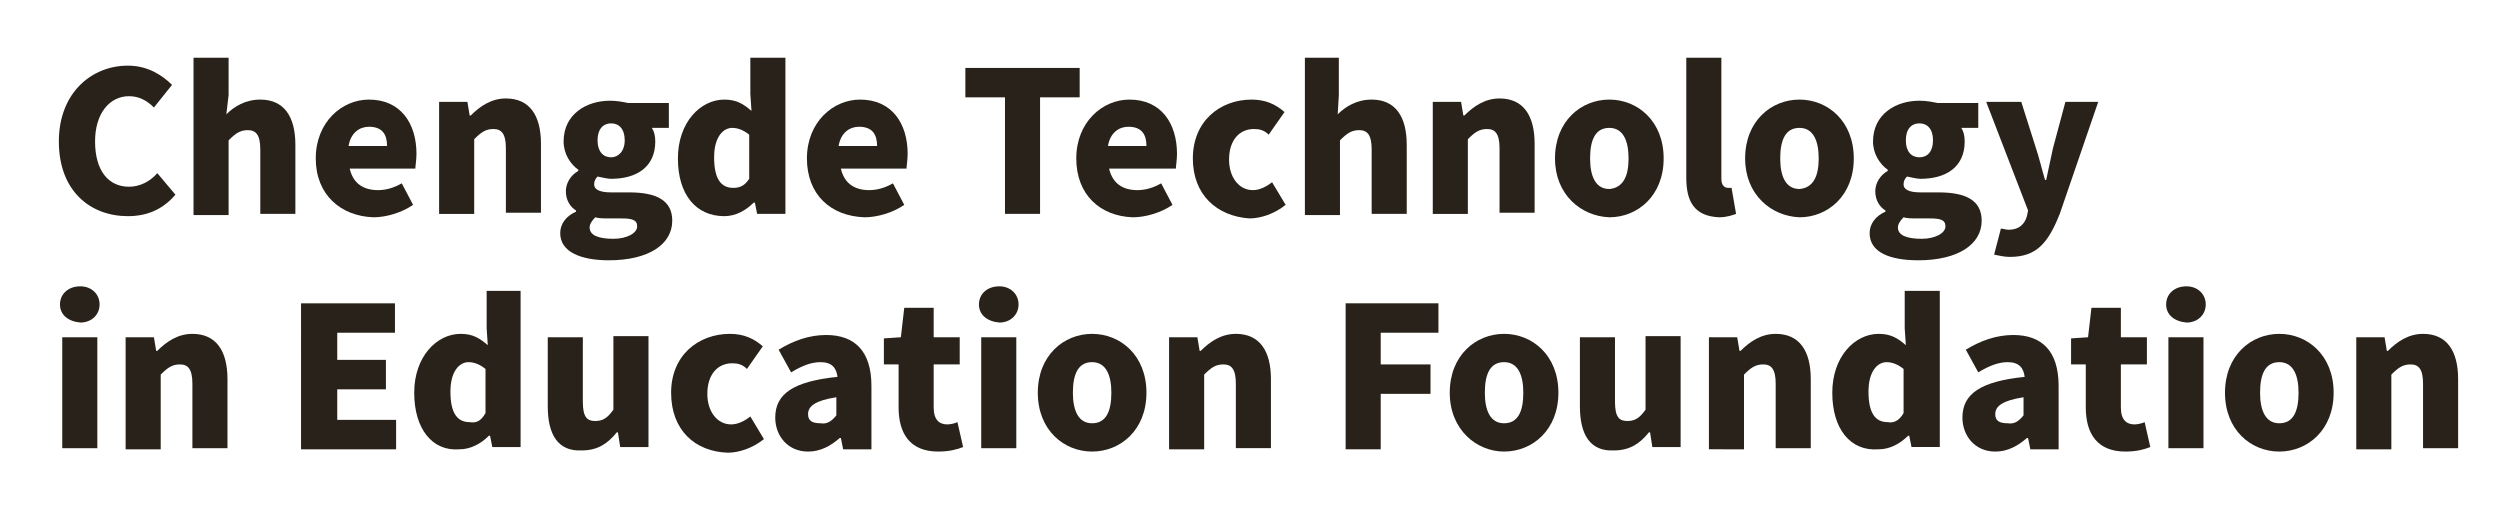
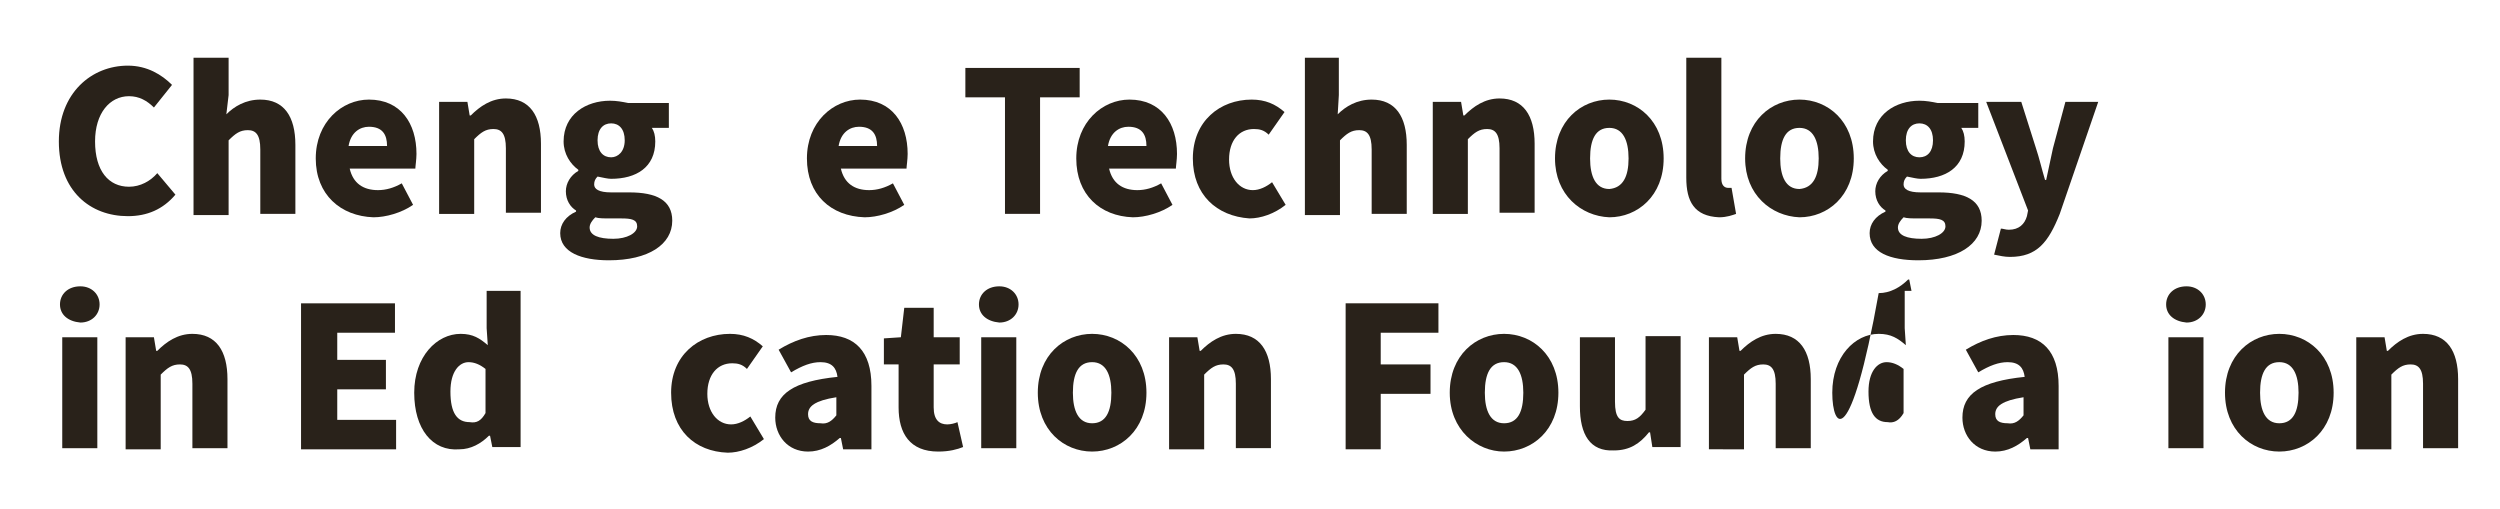
<svg xmlns="http://www.w3.org/2000/svg" version="1.1" id="圖層_1" x="0px" y="0px" viewBox="0 0 220.9 45" style="enable-background:new 0 0 220.9 45;" xml:space="preserve">
  <style type="text/css">
	.st0{fill:#29221A;}
</style>
  <g>
    <path class="st0" d="M5.2,12.5c0-4.3,2.9-6.7,6.1-6.7c1.7,0,3,0.8,3.9,1.7l-1.6,2c-0.6-0.6-1.3-1-2.2-1c-1.7,0-3,1.5-3,4   c0,2.6,1.2,4,3,4c1,0,1.9-0.5,2.5-1.2l1.6,1.9c-1.1,1.3-2.5,1.9-4.2,1.9C8,19.1,5.2,16.9,5.2,12.5z" />
    <path class="st0" d="M17.1,5.1h3.1v3.3L20,10.1c0.7-0.7,1.7-1.3,3-1.3c2.1,0,3.1,1.5,3.1,4v6.1H23v-5.7c0-1.3-0.4-1.7-1.1-1.7   c-0.7,0-1.1,0.3-1.7,0.9v6.6h-3.1V5.1z" />
    <path class="st0" d="M27.9,14c0-3.2,2.3-5.2,4.7-5.2c2.8,0,4.2,2.1,4.2,4.8c0,0.5-0.1,1.1-0.1,1.3h-5.8c0.3,1.3,1.2,1.9,2.5,1.9   c0.7,0,1.4-0.2,2.1-0.6l1,1.9c-1,0.7-2.4,1.1-3.5,1.1C30.1,19.1,27.9,17.2,27.9,14z M34.2,12.9c0-1-0.4-1.7-1.6-1.7   c-0.8,0-1.6,0.5-1.8,1.7H34.2z" />
    <path class="st0" d="M38.8,9h2.5l0.2,1.2h0.1c0.8-0.8,1.8-1.5,3.1-1.5c2.1,0,3.1,1.5,3.1,4v6.1h-3.1v-5.7c0-1.3-0.4-1.7-1.1-1.7   c-0.7,0-1.1,0.3-1.7,0.9v6.6h-3.1V9z" />
    <path class="st0" d="M49.5,20.6c0-0.8,0.5-1.5,1.4-1.9v-0.1c-0.5-0.3-0.9-0.9-0.9-1.7c0-0.7,0.4-1.4,1.1-1.8v-0.1   c-0.7-0.5-1.3-1.4-1.3-2.5c0-2.4,2-3.6,4.1-3.6c0.6,0,1.1,0.1,1.6,0.2h3.6v2.2h-1.5c0.2,0.3,0.3,0.7,0.3,1.2c0,2.3-1.7,3.3-3.9,3.3   c-0.3,0-0.7-0.1-1.2-0.2c-0.2,0.2-0.3,0.4-0.3,0.7c0,0.4,0.4,0.7,1.5,0.7h1.6c2.4,0,3.8,0.7,3.8,2.5c0,2.1-2.1,3.5-5.6,3.5   C51.4,23,49.5,22.3,49.5,20.6z M56.3,20c0-0.6-0.5-0.7-1.4-0.7h-0.9c-0.7,0-1.1,0-1.4-0.1c-0.3,0.3-0.5,0.6-0.5,0.9   c0,0.7,0.8,1,2.1,1C55.4,21.1,56.3,20.6,56.3,20z M55.2,12.4c0-1-0.5-1.5-1.2-1.5c-0.7,0-1.2,0.5-1.2,1.5c0,1,0.5,1.5,1.2,1.5   C54.6,13.9,55.2,13.4,55.2,12.4z" />
-     <path class="st0" d="M59.9,14c0-3.2,2-5.2,4.1-5.2c1.1,0,1.7,0.4,2.4,1l-0.1-1.5V5.1h3.1v13.8h-2.5l-0.2-1h-0.1   c-0.7,0.7-1.6,1.2-2.6,1.2C61.5,19.1,59.9,17.2,59.9,14z M66.2,15.8v-3.9c-0.5-0.4-1-0.6-1.5-0.6c-0.8,0-1.6,0.8-1.6,2.6   c0,1.9,0.6,2.7,1.7,2.7C65.4,16.6,65.8,16.4,66.2,15.8z" />
    <path class="st0" d="M71.3,14c0-3.2,2.3-5.2,4.7-5.2c2.8,0,4.2,2.1,4.2,4.8c0,0.5-0.1,1.1-0.1,1.3h-5.8c0.3,1.3,1.2,1.9,2.5,1.9   c0.7,0,1.4-0.2,2.1-0.6l1,1.9c-1,0.7-2.4,1.1-3.5,1.1C73.4,19.1,71.3,17.2,71.3,14z M77.5,12.9c0-1-0.4-1.7-1.6-1.7   c-0.8,0-1.6,0.5-1.8,1.7H77.5z" />
    <path class="st0" d="M88.8,8.6h-3.5V6h10.1v2.6h-3.5v10.3h-3.1V8.6z" />
    <path class="st0" d="M95.1,14c0-3.2,2.3-5.2,4.7-5.2c2.8,0,4.2,2.1,4.2,4.8c0,0.5-0.1,1.1-0.1,1.3H98c0.3,1.3,1.2,1.9,2.5,1.9   c0.7,0,1.4-0.2,2.1-0.6l1,1.9c-1,0.7-2.4,1.1-3.5,1.1C97.2,19.1,95.1,17.2,95.1,14z M101.3,12.9c0-1-0.4-1.7-1.6-1.7   c-0.8,0-1.6,0.5-1.8,1.7H101.3z" />
    <path class="st0" d="M105.4,14c0-3.3,2.4-5.2,5.2-5.2c1.2,0,2.1,0.4,2.9,1.1l-1.4,2c-0.4-0.4-0.8-0.5-1.3-0.5c-1.3,0-2.2,1-2.2,2.7   c0,1.6,0.9,2.7,2.1,2.7c0.6,0,1.2-0.3,1.7-0.7l1.2,2c-1,0.8-2.2,1.2-3.2,1.2C107.5,19.1,105.4,17.2,105.4,14z" />
    <path class="st0" d="M115.2,5.1h3.1v3.3l-0.1,1.7c0.7-0.7,1.7-1.3,3-1.3c2.1,0,3.1,1.5,3.1,4v6.1h-3.1v-5.7c0-1.3-0.4-1.7-1.1-1.7   c-0.7,0-1.1,0.3-1.7,0.9v6.6h-3.1V5.1z" />
    <path class="st0" d="M126.6,9h2.5l0.2,1.2h0.1c0.8-0.8,1.8-1.5,3.1-1.5c2.1,0,3.1,1.5,3.1,4v6.1h-3.1v-5.7c0-1.3-0.4-1.7-1.1-1.7   c-0.7,0-1.1,0.3-1.7,0.9v6.6h-3.1V9z" />
    <path class="st0" d="M137.4,14c0-3.3,2.3-5.2,4.8-5.2c2.5,0,4.8,1.9,4.8,5.2c0,3.3-2.3,5.2-4.8,5.2C139.7,19.1,137.4,17.2,137.4,14   z M143.9,14c0-1.6-0.5-2.7-1.7-2.7c-1.2,0-1.7,1-1.7,2.7c0,1.6,0.5,2.7,1.7,2.7C143.4,16.6,143.9,15.6,143.9,14z" />
    <path class="st0" d="M149,15.7V5.1h3.1v10.7c0,0.6,0.3,0.8,0.6,0.8c0.1,0,0.2,0,0.3,0l0.4,2.3c-0.3,0.1-0.8,0.3-1.5,0.3   C149.7,19.1,149,17.8,149,15.7z" />
    <path class="st0" d="M154.2,14c0-3.3,2.3-5.2,4.8-5.2c2.5,0,4.8,1.9,4.8,5.2c0,3.3-2.3,5.2-4.8,5.2C156.5,19.1,154.2,17.2,154.2,14   z M160.7,14c0-1.6-0.5-2.7-1.7-2.7c-1.2,0-1.7,1-1.7,2.7c0,1.6,0.5,2.7,1.7,2.7C160.2,16.6,160.7,15.6,160.7,14z" />
    <path class="st0" d="M165.2,20.6c0-0.8,0.5-1.5,1.4-1.9v-0.1c-0.5-0.3-0.9-0.9-0.9-1.7c0-0.7,0.4-1.4,1.1-1.8v-0.1   c-0.7-0.5-1.3-1.4-1.3-2.5c0-2.4,2-3.6,4.1-3.6c0.6,0,1.1,0.1,1.6,0.2h3.6v2.2h-1.5c0.2,0.3,0.3,0.7,0.3,1.2c0,2.3-1.7,3.3-3.9,3.3   c-0.3,0-0.7-0.1-1.2-0.2c-0.2,0.2-0.3,0.4-0.3,0.7c0,0.4,0.4,0.7,1.5,0.7h1.6c2.4,0,3.8,0.7,3.8,2.5c0,2.1-2.1,3.5-5.6,3.5   C167,23,165.2,22.3,165.2,20.6z M171.9,20c0-0.6-0.5-0.7-1.4-0.7h-0.9c-0.7,0-1.1,0-1.4-0.1c-0.3,0.3-0.5,0.6-0.5,0.9   c0,0.7,0.8,1,2.1,1C171,21.1,171.9,20.6,171.9,20z M170.8,12.4c0-1-0.5-1.5-1.2-1.5c-0.7,0-1.2,0.5-1.2,1.5c0,1,0.5,1.5,1.2,1.5   C170.3,13.9,170.8,13.4,170.8,12.4z" />
    <path class="st0" d="M176.2,22.5l0.6-2.3c0.2,0,0.4,0.1,0.7,0.1c0.9,0,1.4-0.5,1.6-1.2l0.1-0.5L175.5,9h3.1l1.3,4.1   c0.3,0.9,0.5,1.8,0.8,2.8h0.1c0.2-0.9,0.4-1.9,0.6-2.8l1.1-4.1h2.9l-3.4,9.9c-1,2.5-2,3.8-4.4,3.8   C177.1,22.7,176.7,22.6,176.2,22.5z" />
    <path class="st0" d="M5.3,26.9c0-0.9,0.7-1.6,1.8-1.6c1,0,1.7,0.7,1.7,1.6c0,0.9-0.7,1.6-1.7,1.6C6,28.4,5.3,27.8,5.3,26.9z    M5.5,29.8h3.1v9.8H5.5V29.8z" />
    <path class="st0" d="M11.1,29.8h2.5l0.2,1.2h0.1c0.8-0.8,1.8-1.5,3.1-1.5c2.1,0,3.1,1.5,3.1,4v6.1H17v-5.7c0-1.3-0.4-1.7-1.1-1.7   c-0.7,0-1.1,0.3-1.7,0.9v6.6h-3.1V29.8z" />
    <path class="st0" d="M26.7,26.8h8.2v2.6h-5.1v2.4h4.3v2.6h-4.3v2.7H35v2.6h-8.4V26.8z" />
    <path class="st0" d="M36.6,34.7c0-3.2,2-5.2,4.1-5.2c1.1,0,1.7,0.4,2.4,1l-0.1-1.5v-3.3H46v13.8h-2.5l-0.2-1h-0.1   c-0.7,0.7-1.6,1.2-2.6,1.2C38.2,39.9,36.6,37.9,36.6,34.7z M42.9,36.5v-3.9c-0.5-0.4-1-0.6-1.5-0.6c-0.8,0-1.6,0.8-1.6,2.6   c0,1.9,0.6,2.7,1.7,2.7C42.1,37.4,42.5,37.2,42.9,36.5z" />
-     <path class="st0" d="M48.4,35.9v-6.1h3.1v5.7c0,1.4,0.4,1.7,1.1,1.7c0.7,0,1.1-0.3,1.6-1v-6.5h3.1v9.8h-2.5l-0.2-1.3h-0.1   c-0.8,1-1.7,1.6-3.1,1.6C49.3,39.9,48.4,38.4,48.4,35.9z" />
    <path class="st0" d="M59.3,34.7c0-3.3,2.4-5.2,5.2-5.2c1.2,0,2.1,0.4,2.9,1.1l-1.4,2c-0.4-0.4-0.8-0.5-1.3-0.5   c-1.3,0-2.2,1-2.2,2.7c0,1.6,0.9,2.7,2.1,2.7c0.6,0,1.2-0.3,1.7-0.7l1.2,2c-1,0.8-2.2,1.2-3.2,1.2C61.4,39.9,59.3,38,59.3,34.7z" />
    <path class="st0" d="M68.5,36.9c0-2.1,1.6-3.2,5.5-3.6c-0.1-0.8-0.5-1.3-1.5-1.3c-0.8,0-1.6,0.3-2.6,0.9l-1.1-2   c1.3-0.8,2.7-1.3,4.2-1.3c2.5,0,4,1.4,4,4.5v5.6h-2.5l-0.2-1h-0.1c-0.8,0.7-1.7,1.2-2.8,1.2C69.6,39.9,68.5,38.5,68.5,36.9z    M73.9,36.7v-1.6c-1.9,0.3-2.5,0.8-2.5,1.5c0,0.6,0.4,0.8,1.1,0.8C73.1,37.5,73.5,37.2,73.9,36.7z" />
    <path class="st0" d="M79.4,36v-3.8h-1.3v-2.3l1.5-0.1l0.3-2.6h2.6v2.6h2.3v2.4h-2.3V36c0,1.1,0.5,1.5,1.2,1.5   c0.3,0,0.7-0.1,0.9-0.2l0.5,2.2c-0.5,0.2-1.2,0.4-2.2,0.4C80.4,39.9,79.4,38.3,79.4,36z" />
    <path class="st0" d="M86.5,26.9c0-0.9,0.7-1.6,1.8-1.6c1,0,1.7,0.7,1.7,1.6c0,0.9-0.7,1.6-1.7,1.6C87.2,28.4,86.5,27.8,86.5,26.9z    M86.7,29.8h3.1v9.8h-3.1V29.8z" />
    <path class="st0" d="M91.7,34.7c0-3.3,2.3-5.2,4.8-5.2c2.5,0,4.8,1.9,4.8,5.2c0,3.3-2.3,5.2-4.8,5.2C94,39.9,91.7,38,91.7,34.7z    M98.2,34.7c0-1.6-0.5-2.7-1.7-2.7c-1.2,0-1.7,1-1.7,2.7c0,1.6,0.5,2.7,1.7,2.7C97.7,37.4,98.2,36.4,98.2,34.7z" />
    <path class="st0" d="M103.3,29.8h2.5L106,31h0.1c0.8-0.8,1.8-1.5,3.1-1.5c2.1,0,3.1,1.5,3.1,4v6.1h-3.1v-5.7c0-1.3-0.4-1.7-1.1-1.7   c-0.7,0-1.1,0.3-1.7,0.9v6.6h-3.1V29.8z" />
    <path class="st0" d="M118.9,26.8h8.2v2.6H122v2.8h4.4v2.6H122v4.9h-3.1V26.8z" />
    <path class="st0" d="M128.1,34.7c0-3.3,2.3-5.2,4.8-5.2c2.5,0,4.8,1.9,4.8,5.2c0,3.3-2.3,5.2-4.8,5.2   C130.5,39.9,128.1,38,128.1,34.7z M134.6,34.7c0-1.6-0.5-2.7-1.7-2.7c-1.2,0-1.7,1-1.7,2.7c0,1.6,0.5,2.7,1.7,2.7   C134.1,37.4,134.6,36.4,134.6,34.7z" />
    <path class="st0" d="M139.6,35.9v-6.1h3.1v5.7c0,1.4,0.4,1.7,1.1,1.7c0.7,0,1.1-0.3,1.6-1v-6.5h3.1v9.8H146l-0.2-1.3h-0.1   c-0.8,1-1.7,1.6-3.1,1.6C140.5,39.9,139.6,38.4,139.6,35.9z" />
    <path class="st0" d="M151,29.8h2.5l0.2,1.2h0.1c0.8-0.8,1.8-1.5,3.1-1.5c2.1,0,3.1,1.5,3.1,4v6.1h-3.1v-5.7c0-1.3-0.4-1.7-1.1-1.7   c-0.7,0-1.1,0.3-1.7,0.9v6.6H151V29.8z" />
-     <path class="st0" d="M161.9,34.7c0-3.2,2-5.2,4.1-5.2c1.1,0,1.7,0.4,2.4,1l-0.1-1.5v-3.3h3.1v13.8h-2.5l-0.2-1h-0.1   c-0.7,0.7-1.6,1.2-2.6,1.2C163.5,39.9,161.9,37.9,161.9,34.7z M168.2,36.5v-3.9c-0.5-0.4-1-0.6-1.5-0.6c-0.8,0-1.6,0.8-1.6,2.6   c0,1.9,0.6,2.7,1.7,2.7C167.3,37.4,167.8,37.2,168.2,36.5z" />
+     <path class="st0" d="M161.9,34.7c0-3.2,2-5.2,4.1-5.2c1.1,0,1.7,0.4,2.4,1l-0.1-1.5v-3.3h3.1h-2.5l-0.2-1h-0.1   c-0.7,0.7-1.6,1.2-2.6,1.2C163.5,39.9,161.9,37.9,161.9,34.7z M168.2,36.5v-3.9c-0.5-0.4-1-0.6-1.5-0.6c-0.8,0-1.6,0.8-1.6,2.6   c0,1.9,0.6,2.7,1.7,2.7C167.3,37.4,167.8,37.2,168.2,36.5z" />
    <path class="st0" d="M173.4,36.9c0-2.1,1.6-3.2,5.5-3.6c-0.1-0.8-0.5-1.3-1.5-1.3c-0.8,0-1.6,0.3-2.6,0.9l-1.1-2   c1.3-0.8,2.7-1.3,4.2-1.3c2.5,0,4,1.4,4,4.5v5.6h-2.5l-0.2-1h-0.1c-0.8,0.7-1.7,1.2-2.8,1.2C174.5,39.9,173.4,38.5,173.4,36.9z    M178.8,36.7v-1.6c-1.9,0.3-2.5,0.8-2.5,1.5c0,0.6,0.4,0.8,1.1,0.8C178,37.5,178.4,37.2,178.8,36.7z" />
-     <path class="st0" d="M184.3,36v-3.8H183v-2.3l1.5-0.1l0.3-2.6h2.6v2.6h2.3v2.4h-2.3V36c0,1.1,0.5,1.5,1.2,1.5   c0.3,0,0.7-0.1,0.9-0.2l0.5,2.2c-0.5,0.2-1.2,0.4-2.2,0.4C185.3,39.9,184.3,38.3,184.3,36z" />
    <path class="st0" d="M191.4,26.9c0-0.9,0.7-1.6,1.8-1.6c1,0,1.7,0.7,1.7,1.6c0,0.9-0.7,1.6-1.7,1.6   C192.1,28.4,191.4,27.8,191.4,26.9z M191.6,29.8h3.1v9.8h-3.1V29.8z" />
    <path class="st0" d="M196.6,34.7c0-3.3,2.3-5.2,4.8-5.2c2.5,0,4.8,1.9,4.8,5.2c0,3.3-2.3,5.2-4.8,5.2   C198.9,39.9,196.6,38,196.6,34.7z M203.1,34.7c0-1.6-0.5-2.7-1.7-2.7c-1.2,0-1.7,1-1.7,2.7c0,1.6,0.5,2.7,1.7,2.7   C202.6,37.4,203.1,36.4,203.1,34.7z" />
    <path class="st0" d="M208.2,29.8h2.5l0.2,1.2h0.1c0.8-0.8,1.8-1.5,3.1-1.5c2.1,0,3.1,1.5,3.1,4v6.1h-3.1v-5.7   c0-1.3-0.4-1.7-1.1-1.7c-0.7,0-1.1,0.3-1.7,0.9v6.6h-3.1V29.8z" />
  </g>
</svg>